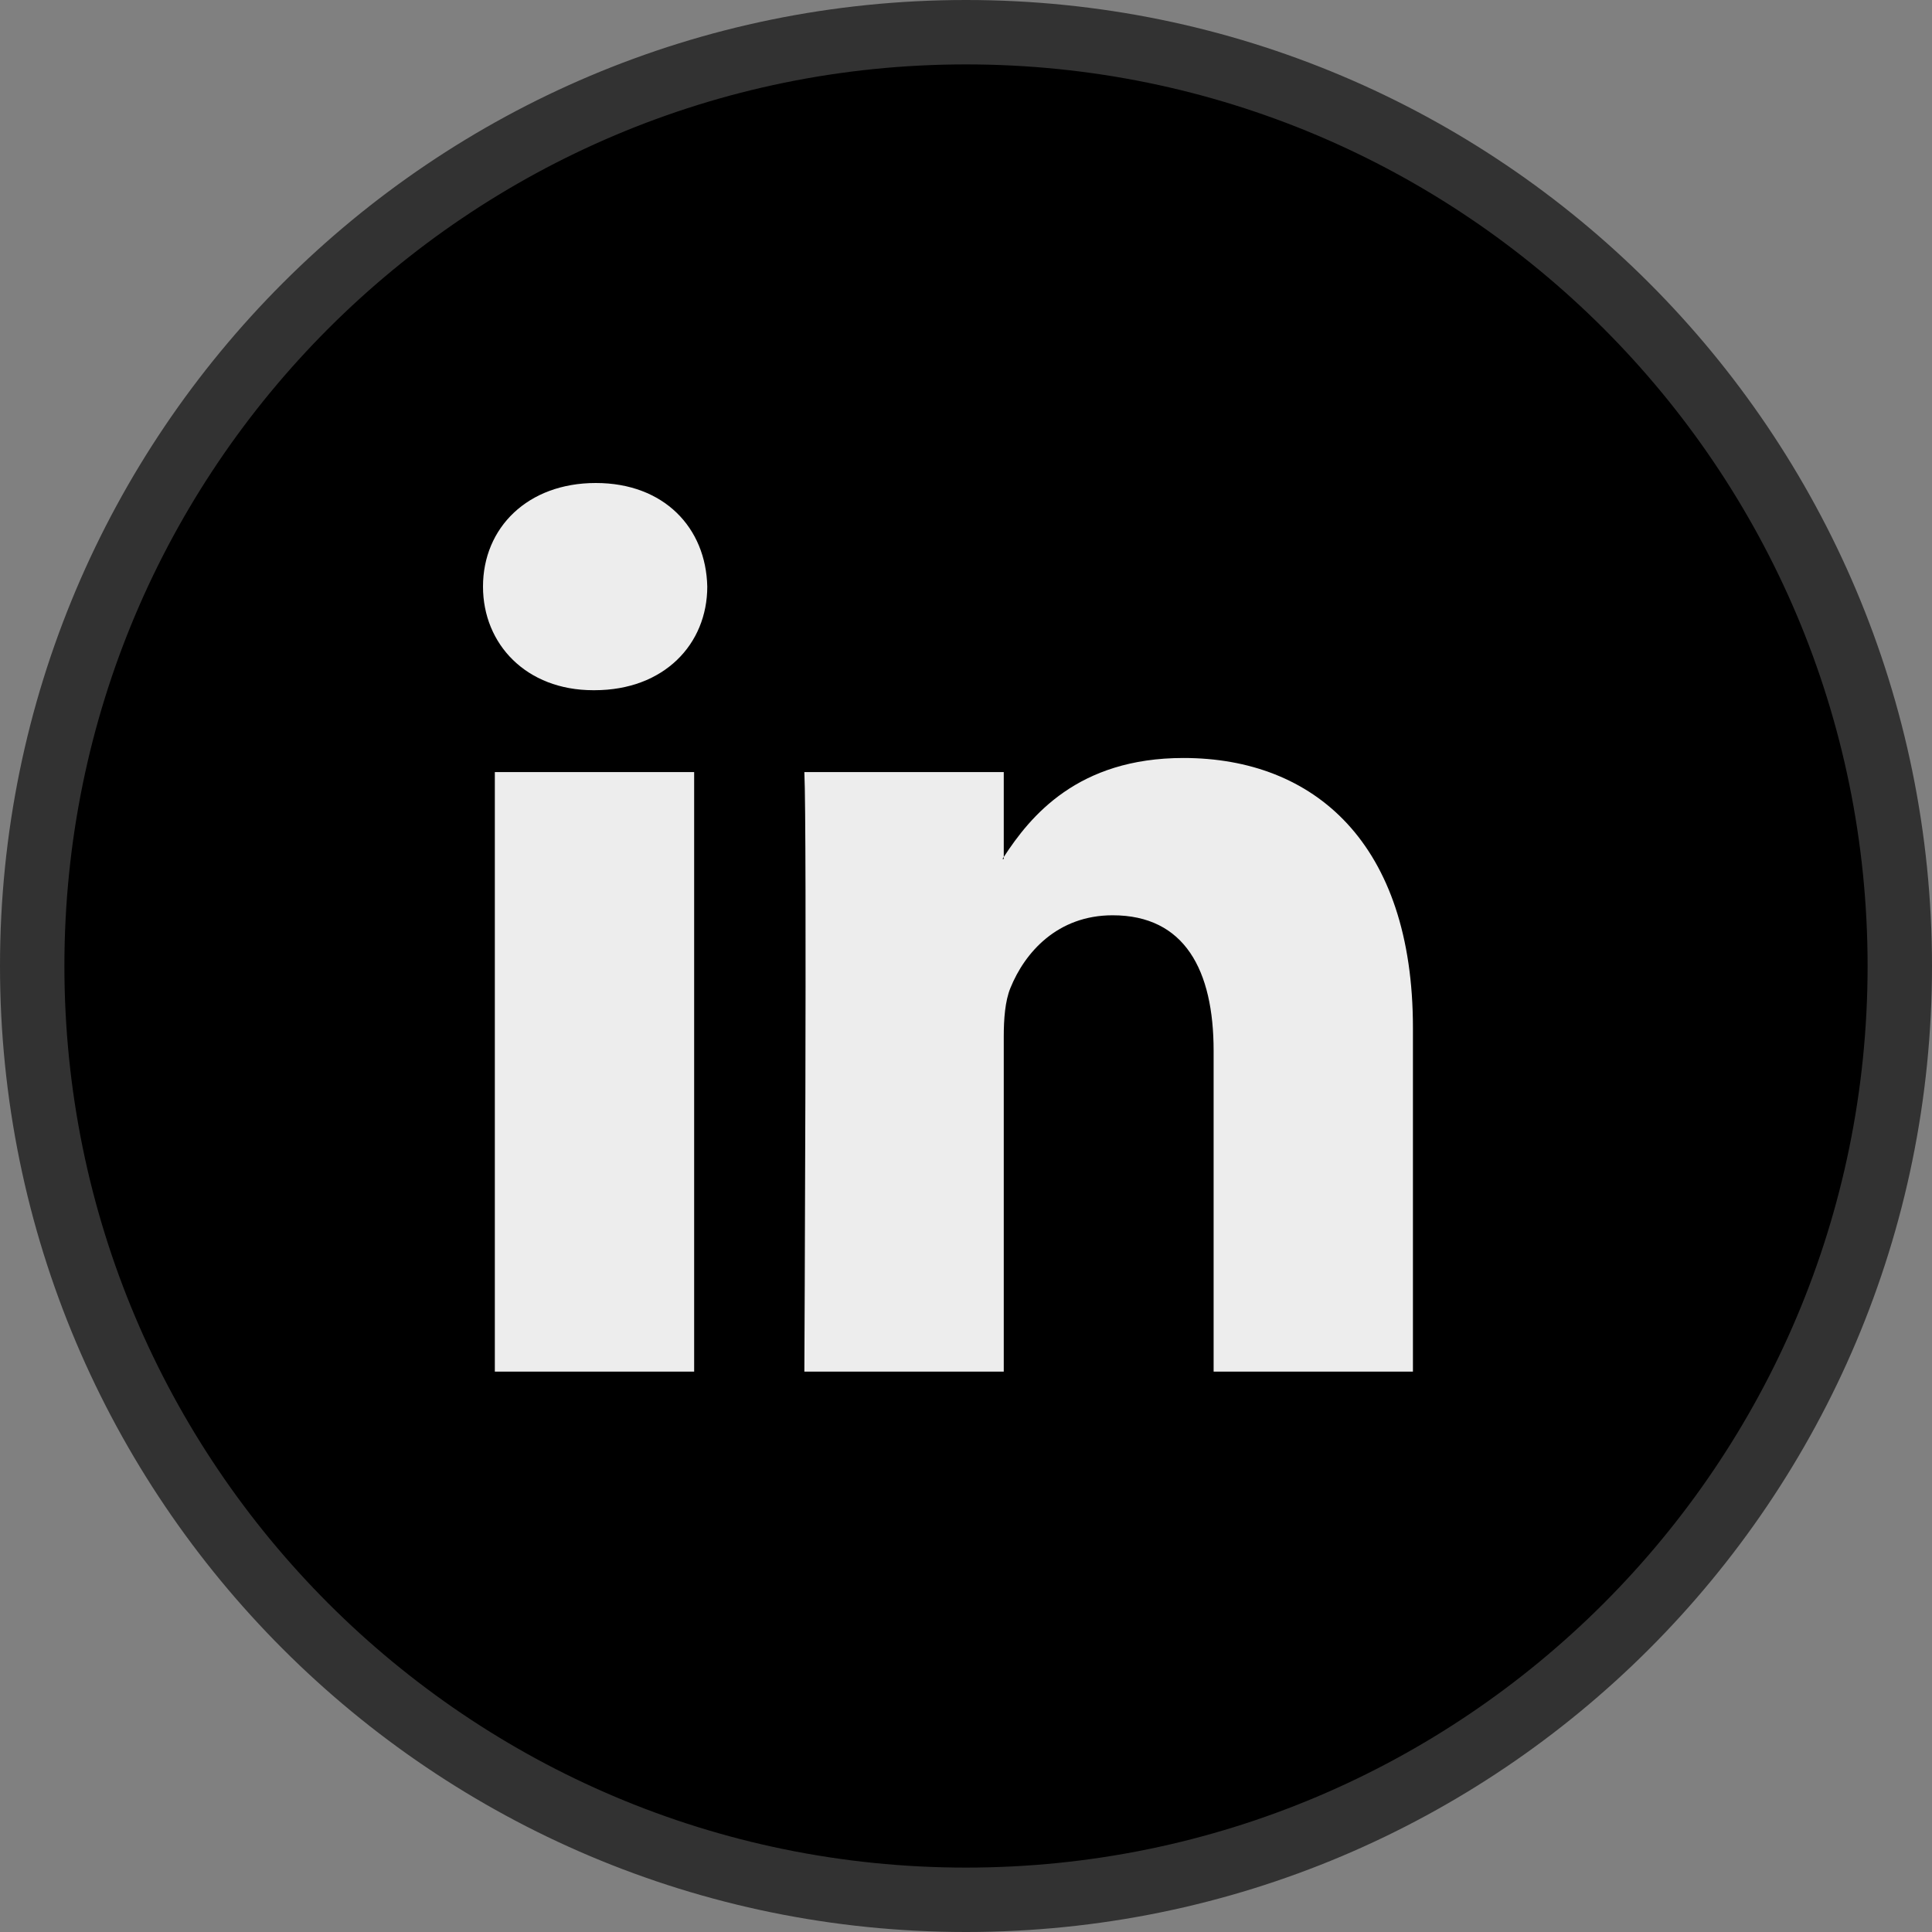
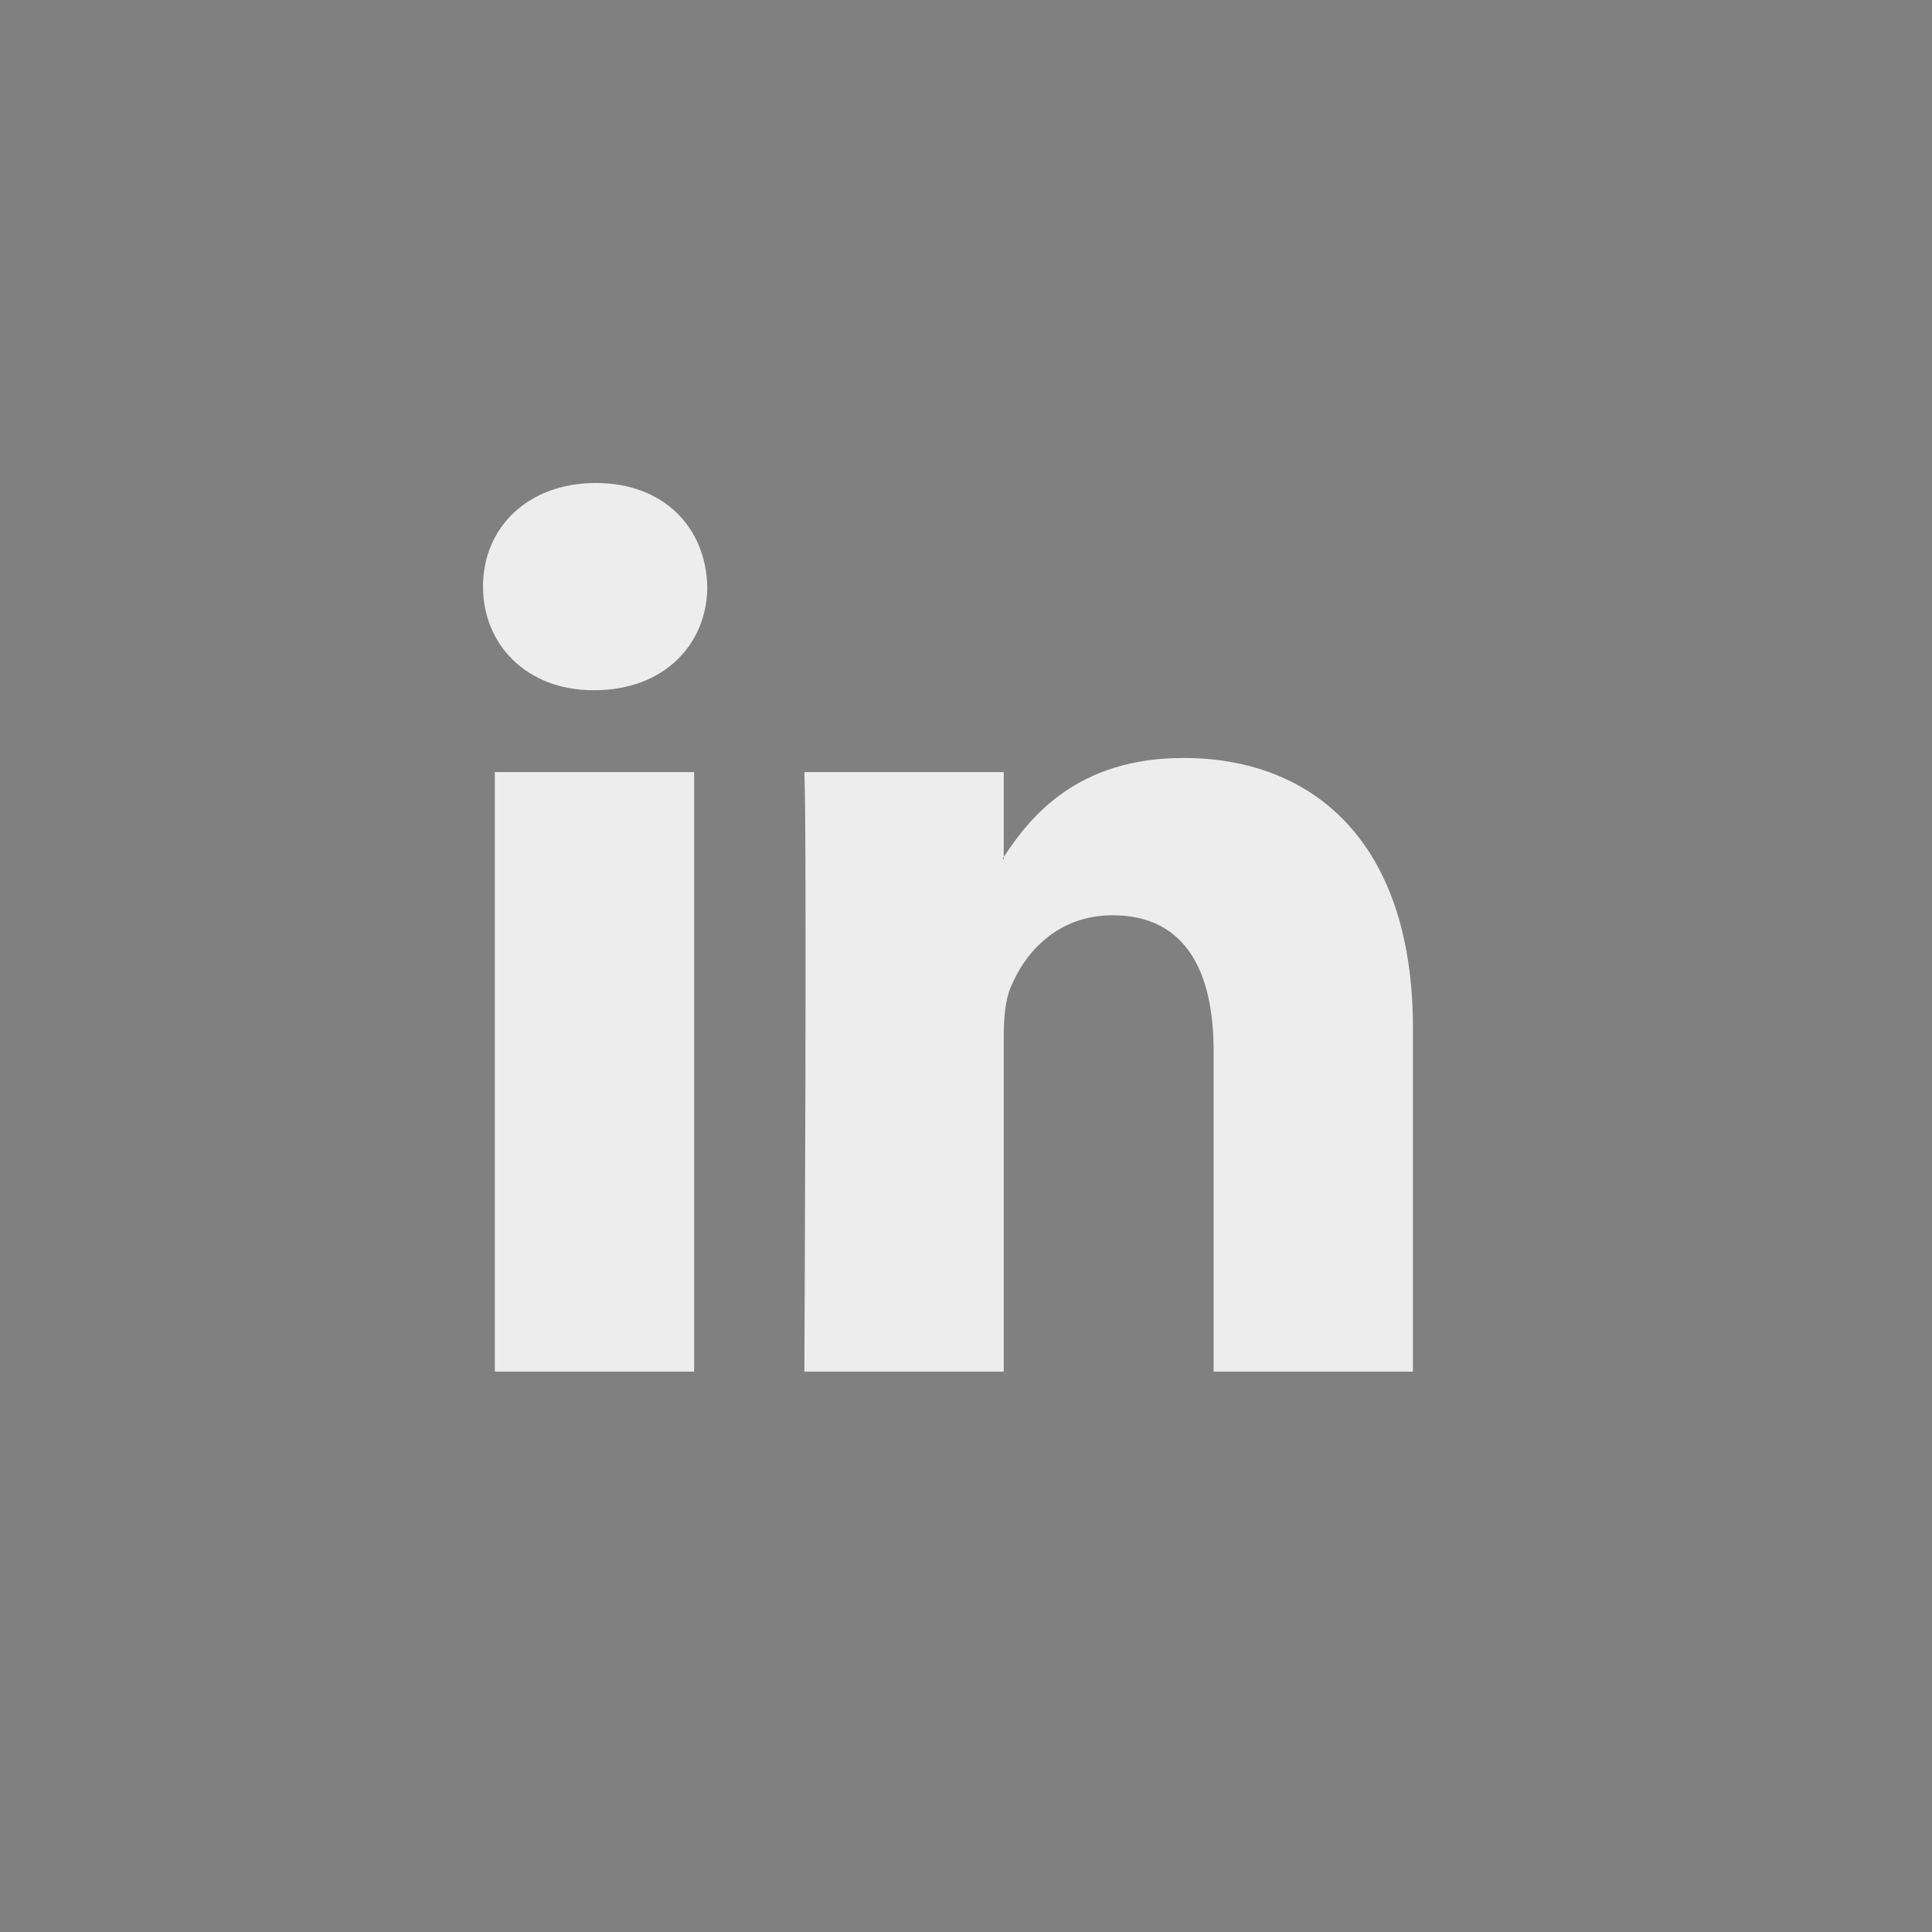
<svg xmlns="http://www.w3.org/2000/svg" width="24" height="24" viewBox="0 0 24 24" fill="none">
  <rect x="0" y="0" width="24" height="24" fill="#808080" stroke="none" />
-   <path d="M23.6 12C23.6 18.407 18.407 23.6 12 23.6C5.593 23.6 0.4 18.407 0.4 12C0.4 5.593 5.593 0.4 12 0.4C18.407 0.4 23.6 5.593 23.6 12Z" fill="black" stroke="#323232" stroke-width="0.8" />
  <path d="M17.552 12.768V17.039H15.076V13.054C15.076 12.053 14.718 11.37 13.822 11.37C13.137 11.37 12.731 11.83 12.551 12.275C12.486 12.435 12.469 12.656 12.469 12.879V17.039H9.992C9.992 17.039 10.026 10.289 9.992 9.591H12.469V10.646C12.464 10.654 12.457 10.662 12.453 10.671H12.469V10.646C12.799 10.14 13.386 9.416 14.701 9.416C16.331 9.416 17.552 10.48 17.552 12.768ZM7.401 6C6.554 6 6 6.556 6 7.287C6 8.002 6.538 8.574 7.369 8.574H7.385C8.249 8.574 8.786 8.002 8.786 7.287C8.77 6.556 8.249 6 7.401 6ZM6.147 17.039H8.623V9.591H6.147V17.039Z" fill="#EDEDED" />
</svg>